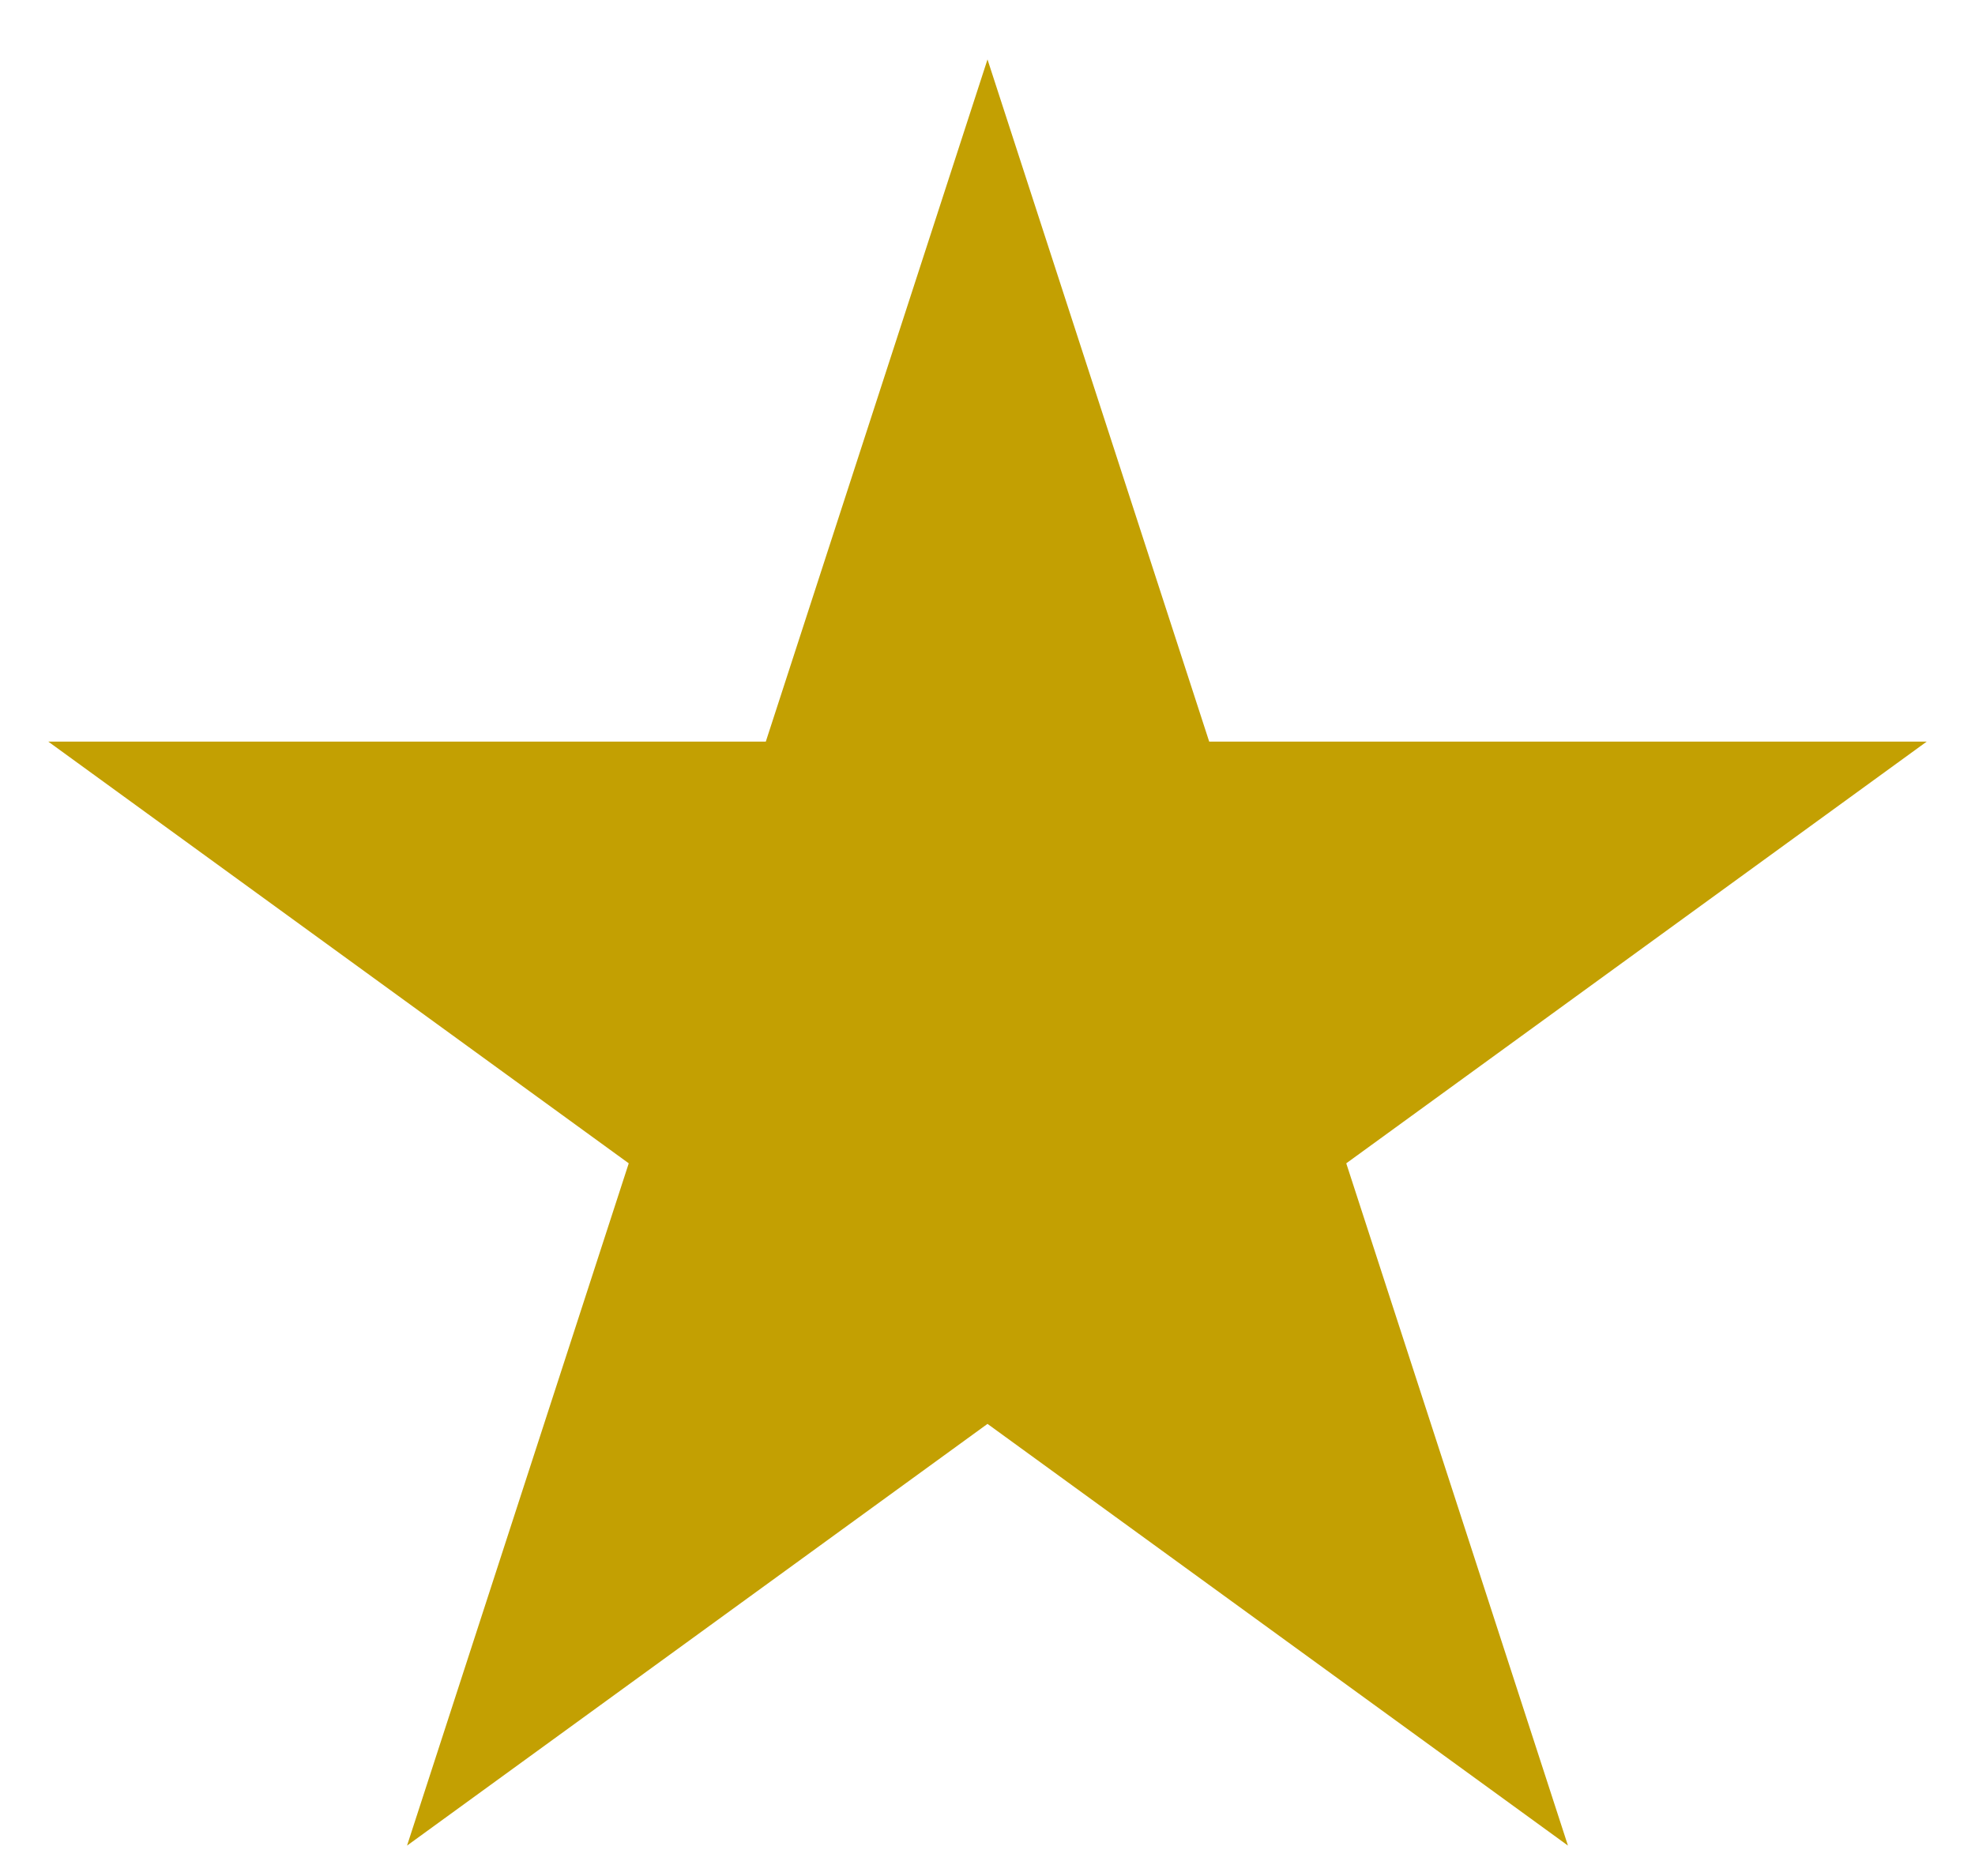
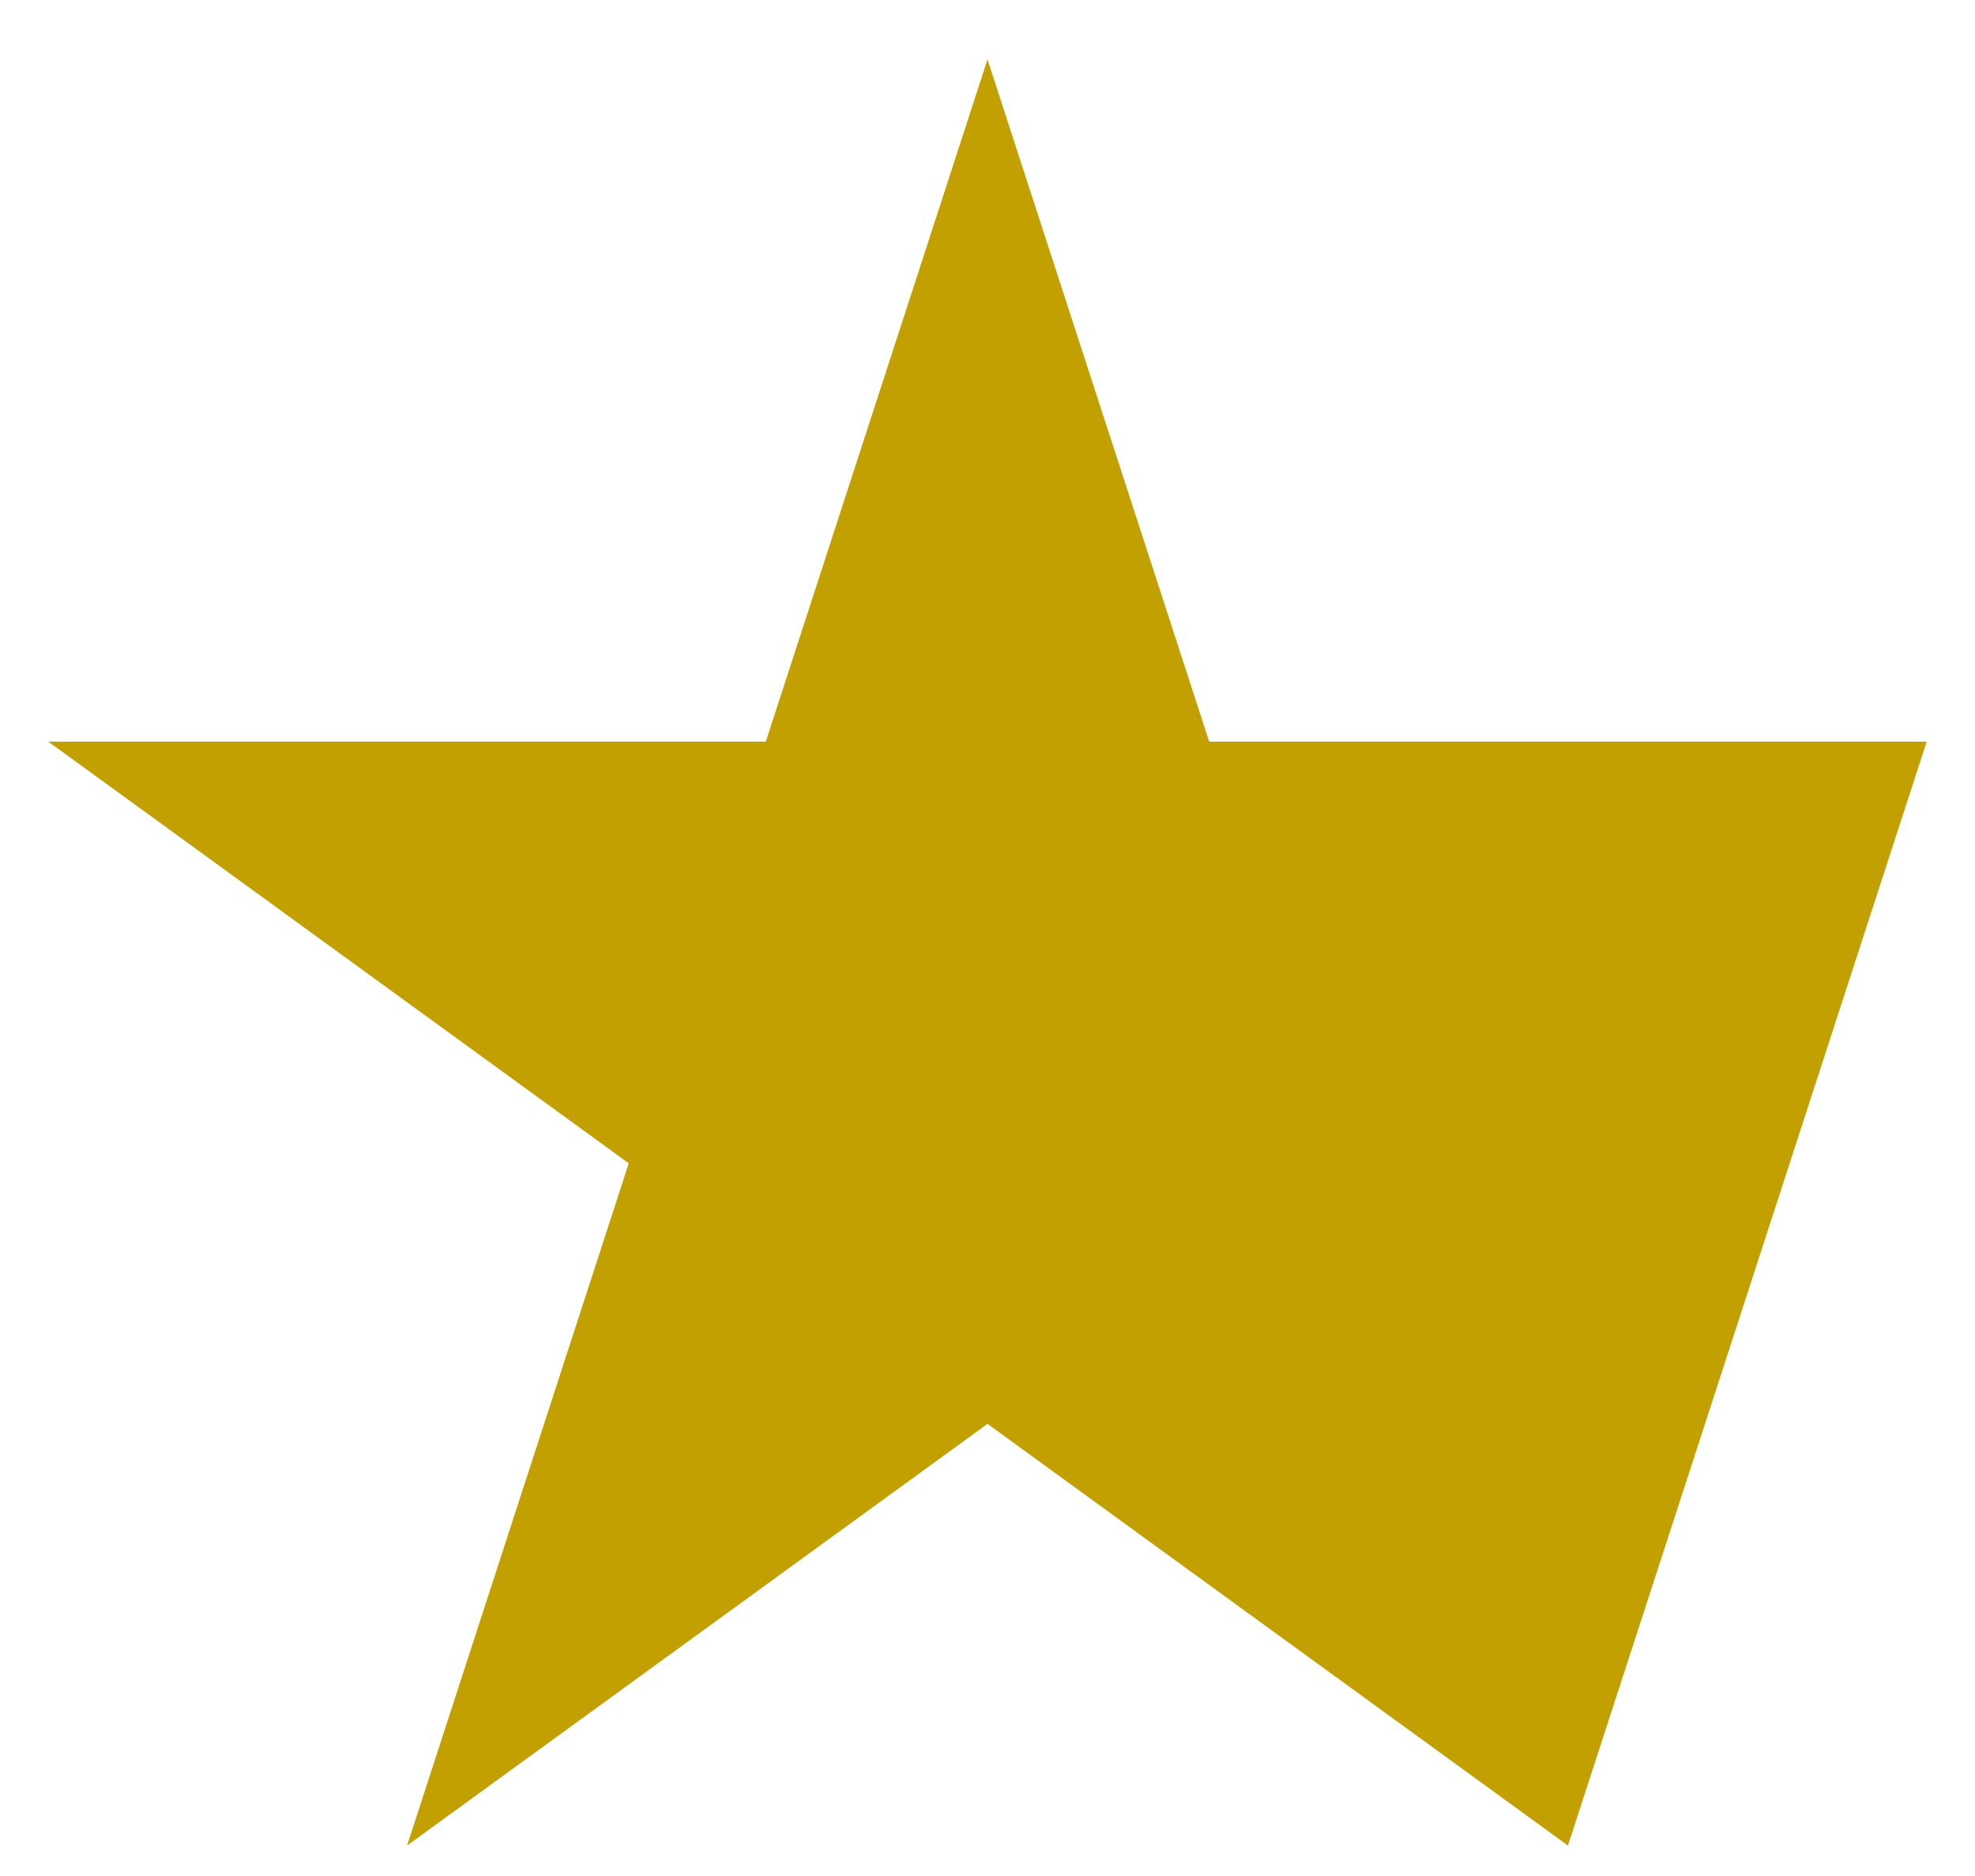
<svg xmlns="http://www.w3.org/2000/svg" width="20" height="19" viewBox="0 0 20 19" fill="none">
-   <path d="M10 0.602L12.245 7.511H19.511L13.633 11.782L15.878 18.692L10 14.421L4.122 18.692L6.367 11.782L0.489 7.511H7.755L10 0.602Z" fill="#C3A002" />
+   <path d="M10 0.602L12.245 7.511H19.511L15.878 18.692L10 14.421L4.122 18.692L6.367 11.782L0.489 7.511H7.755L10 0.602Z" fill="#C3A002" />
</svg>